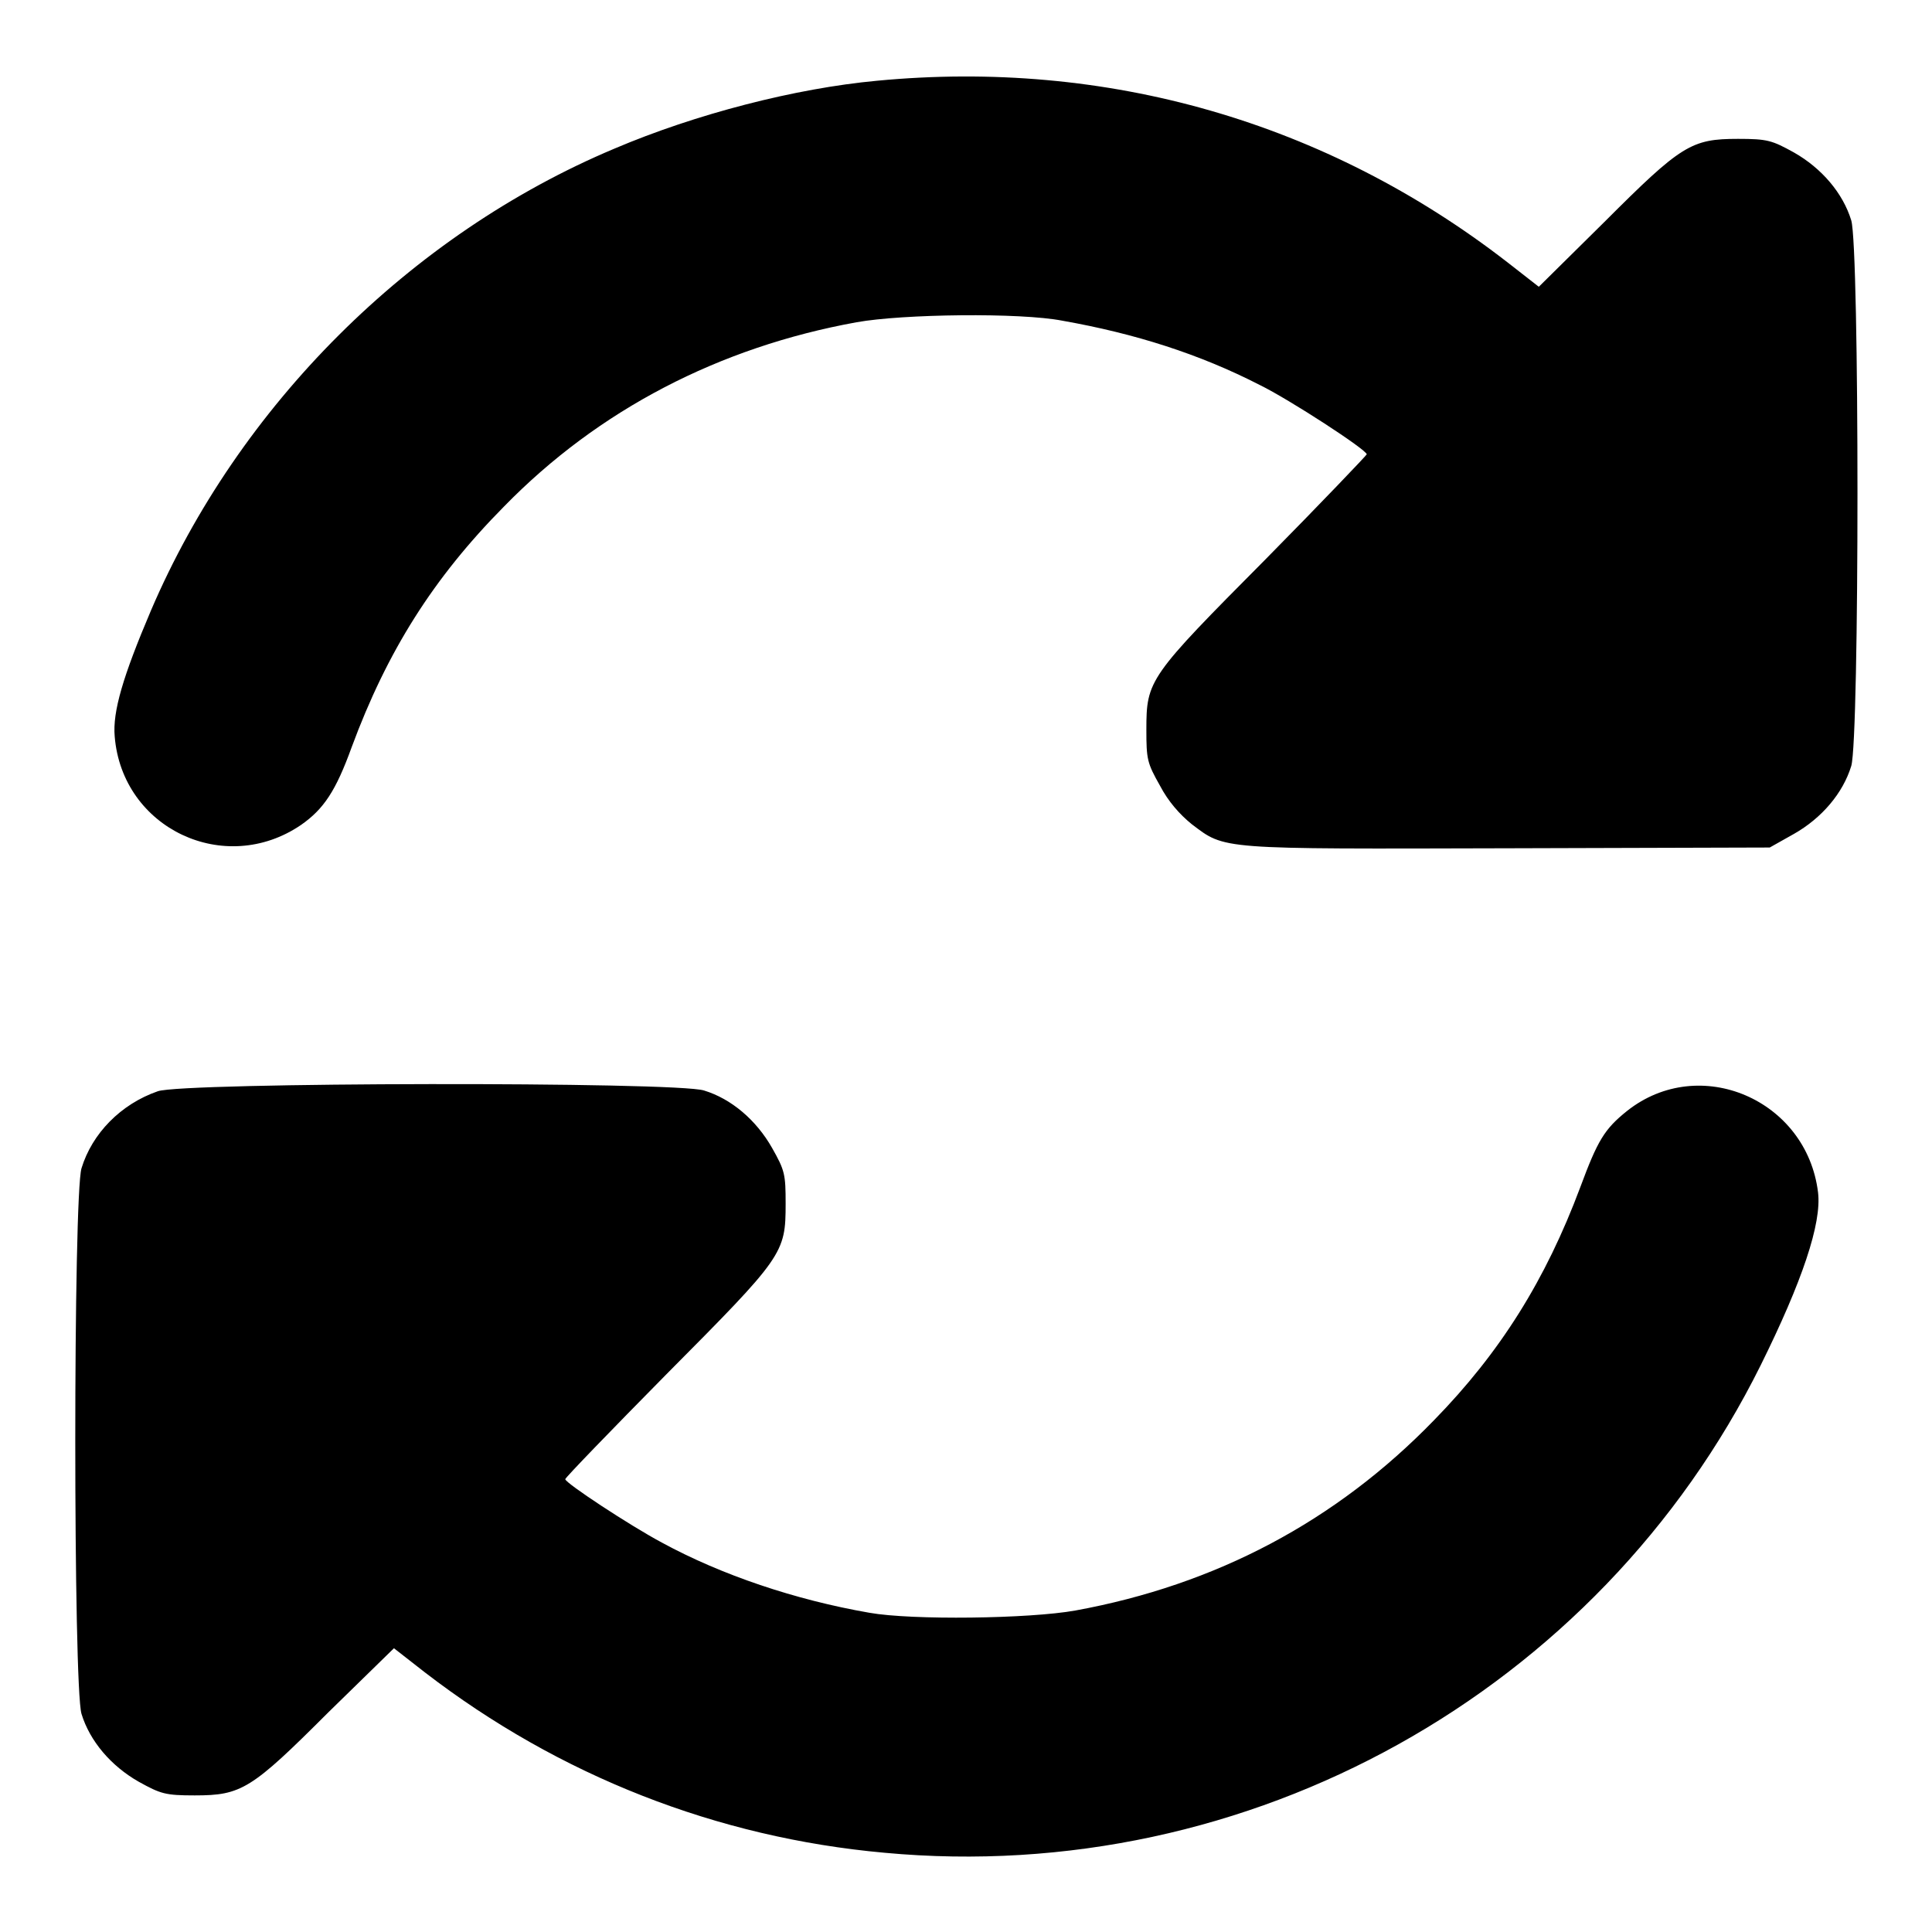
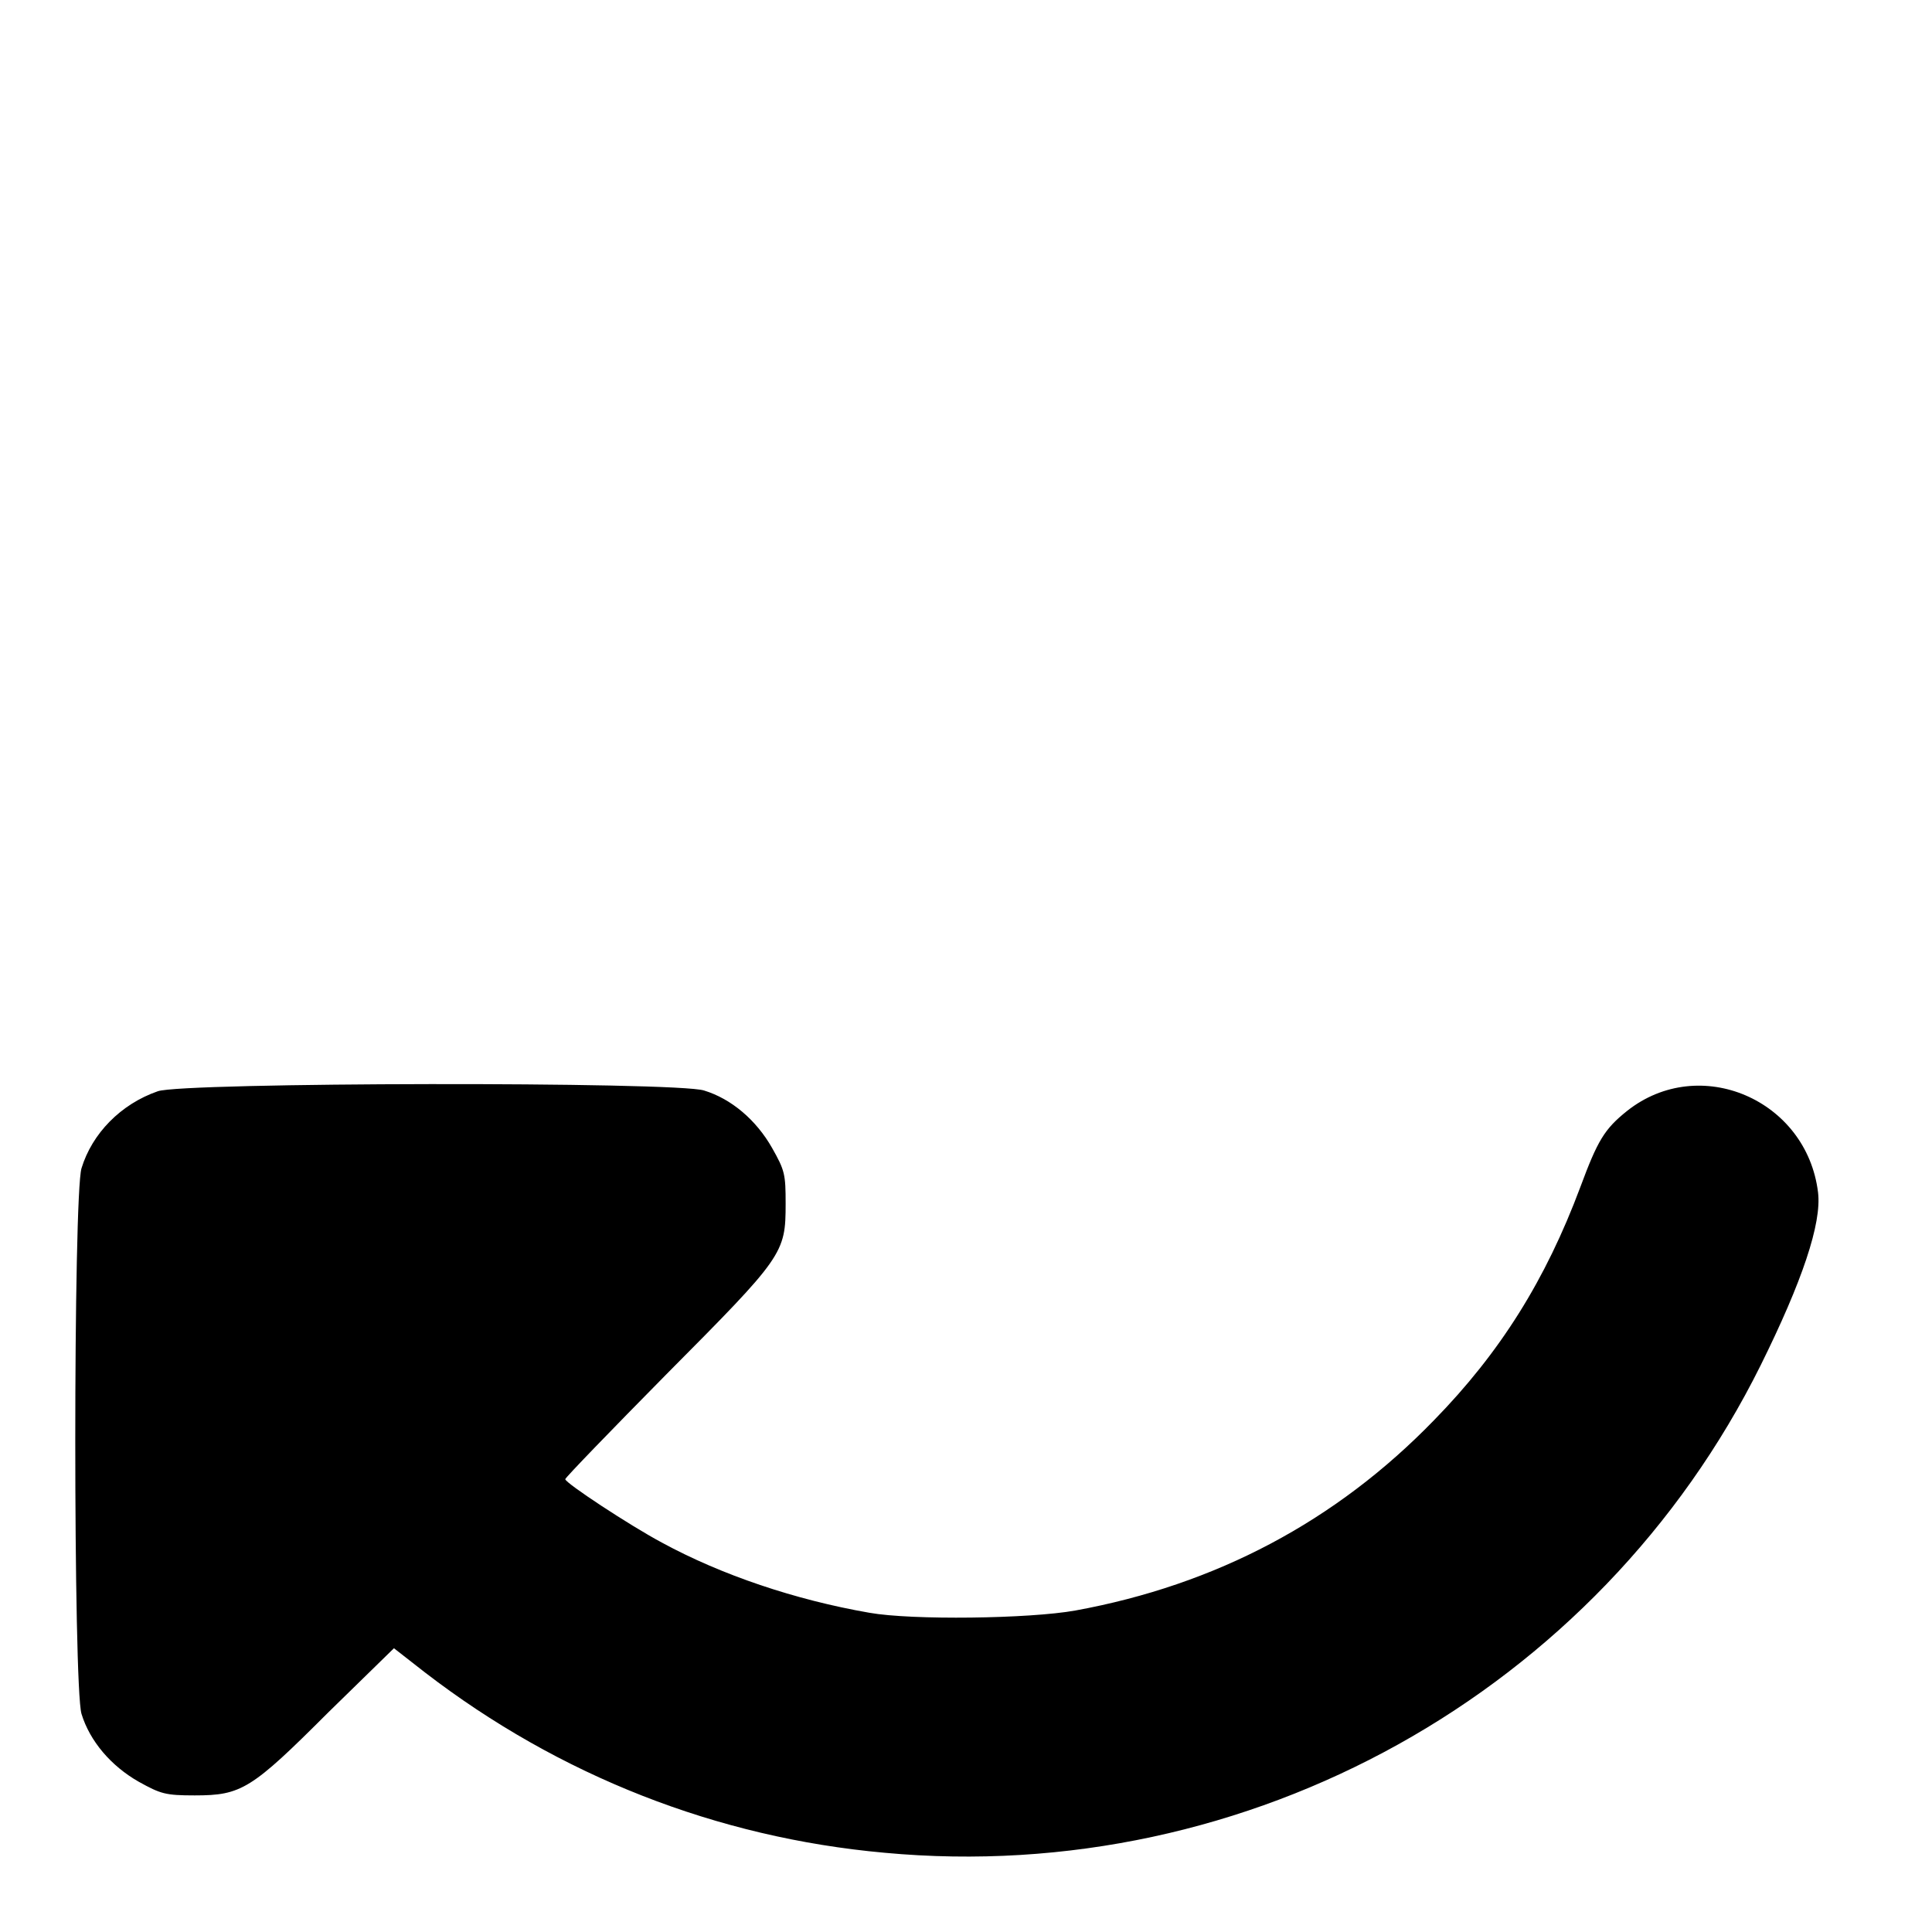
<svg xmlns="http://www.w3.org/2000/svg" version="1.1" x="0px" y="0px" viewBox="0 0 256 256" enable-background="new 0 0 256 256" xml:space="preserve">
  <g>
    <g>
      <g>
-         <path fill="#000000" d="M116.2,10.7c-10.8,1-24,4.4-34.8,9C54.3,31.1,31.6,53.8,20,80.9c-3.7,8.7-5.1,13.4-4.8,16.7c1,12.2,14.6,18.6,24.7,11.7c3-2.1,4.6-4.5,6.7-10.3c4.7-12.7,10.8-22.4,20.2-31.9C79.3,54.3,95.3,46,113.5,42.7c6.1-1.1,21.7-1.3,27.3-0.2c9.6,1.7,18.1,4.4,26.1,8.5c3.9,1.9,14.2,8.6,14.2,9.2c0,0.1-6,6.4-13.4,13.9c-15.5,15.6-15.8,16-15.8,22.6c0,3.9,0.1,4.4,1.8,7.4c1.1,2.1,2.6,3.8,4.2,5.1c4.5,3.4,3.4,3.3,42,3.2l34.6-0.1l3.2-1.8c3.7-2.1,6.5-5.4,7.6-9c1.1-3.6,1.1-68.7,0-72.3c-1.1-3.6-3.9-6.9-7.6-9c-2.9-1.6-3.5-1.8-7.4-1.8c-6.2,0-7.5,0.8-17.7,11l-8.7,8.6l-4.1-3.2C175.7,16.1,146.6,7.8,116.2,10.7z" />
        <path fill="#000000" d="M20.9,144.6c-4.9,1.7-8.7,5.6-10.1,10.2c-1.1,3.6-1.1,68.7,0,72.3c1.1,3.6,3.9,6.9,7.6,9c2.9,1.6,3.5,1.8,7.4,1.8c6.2,0,7.5-0.8,17.7-11l8.7-8.5l4.1,3.2c17.8,13.7,38.7,21.9,60.9,23.9c48.3,4.5,94.6-21.3,116.1-64.6c5.5-11.1,8.1-18.8,7.6-22.9c-1.5-12.3-15.7-18.4-25.3-10.8c-3,2.4-3.9,3.9-6.2,10.1c-4.6,12.3-10.6,21.9-19.4,30.9c-13,13.4-28.9,21.8-47.5,25.2c-6.1,1.1-21.7,1.3-27.3,0.3c-9.8-1.7-19.6-5-27.5-9.3c-4.3-2.3-12.8-7.9-12.8-8.4c0-0.2,6-6.4,13.4-13.9c15.5-15.6,15.8-16,15.8-22.6c0-3.9-0.1-4.4-1.8-7.4c-2.1-3.7-5.4-6.5-9-7.6C89.7,143.3,24.1,143.4,20.9,144.6z" />
      </g>
    </g>
  </g>
</svg>